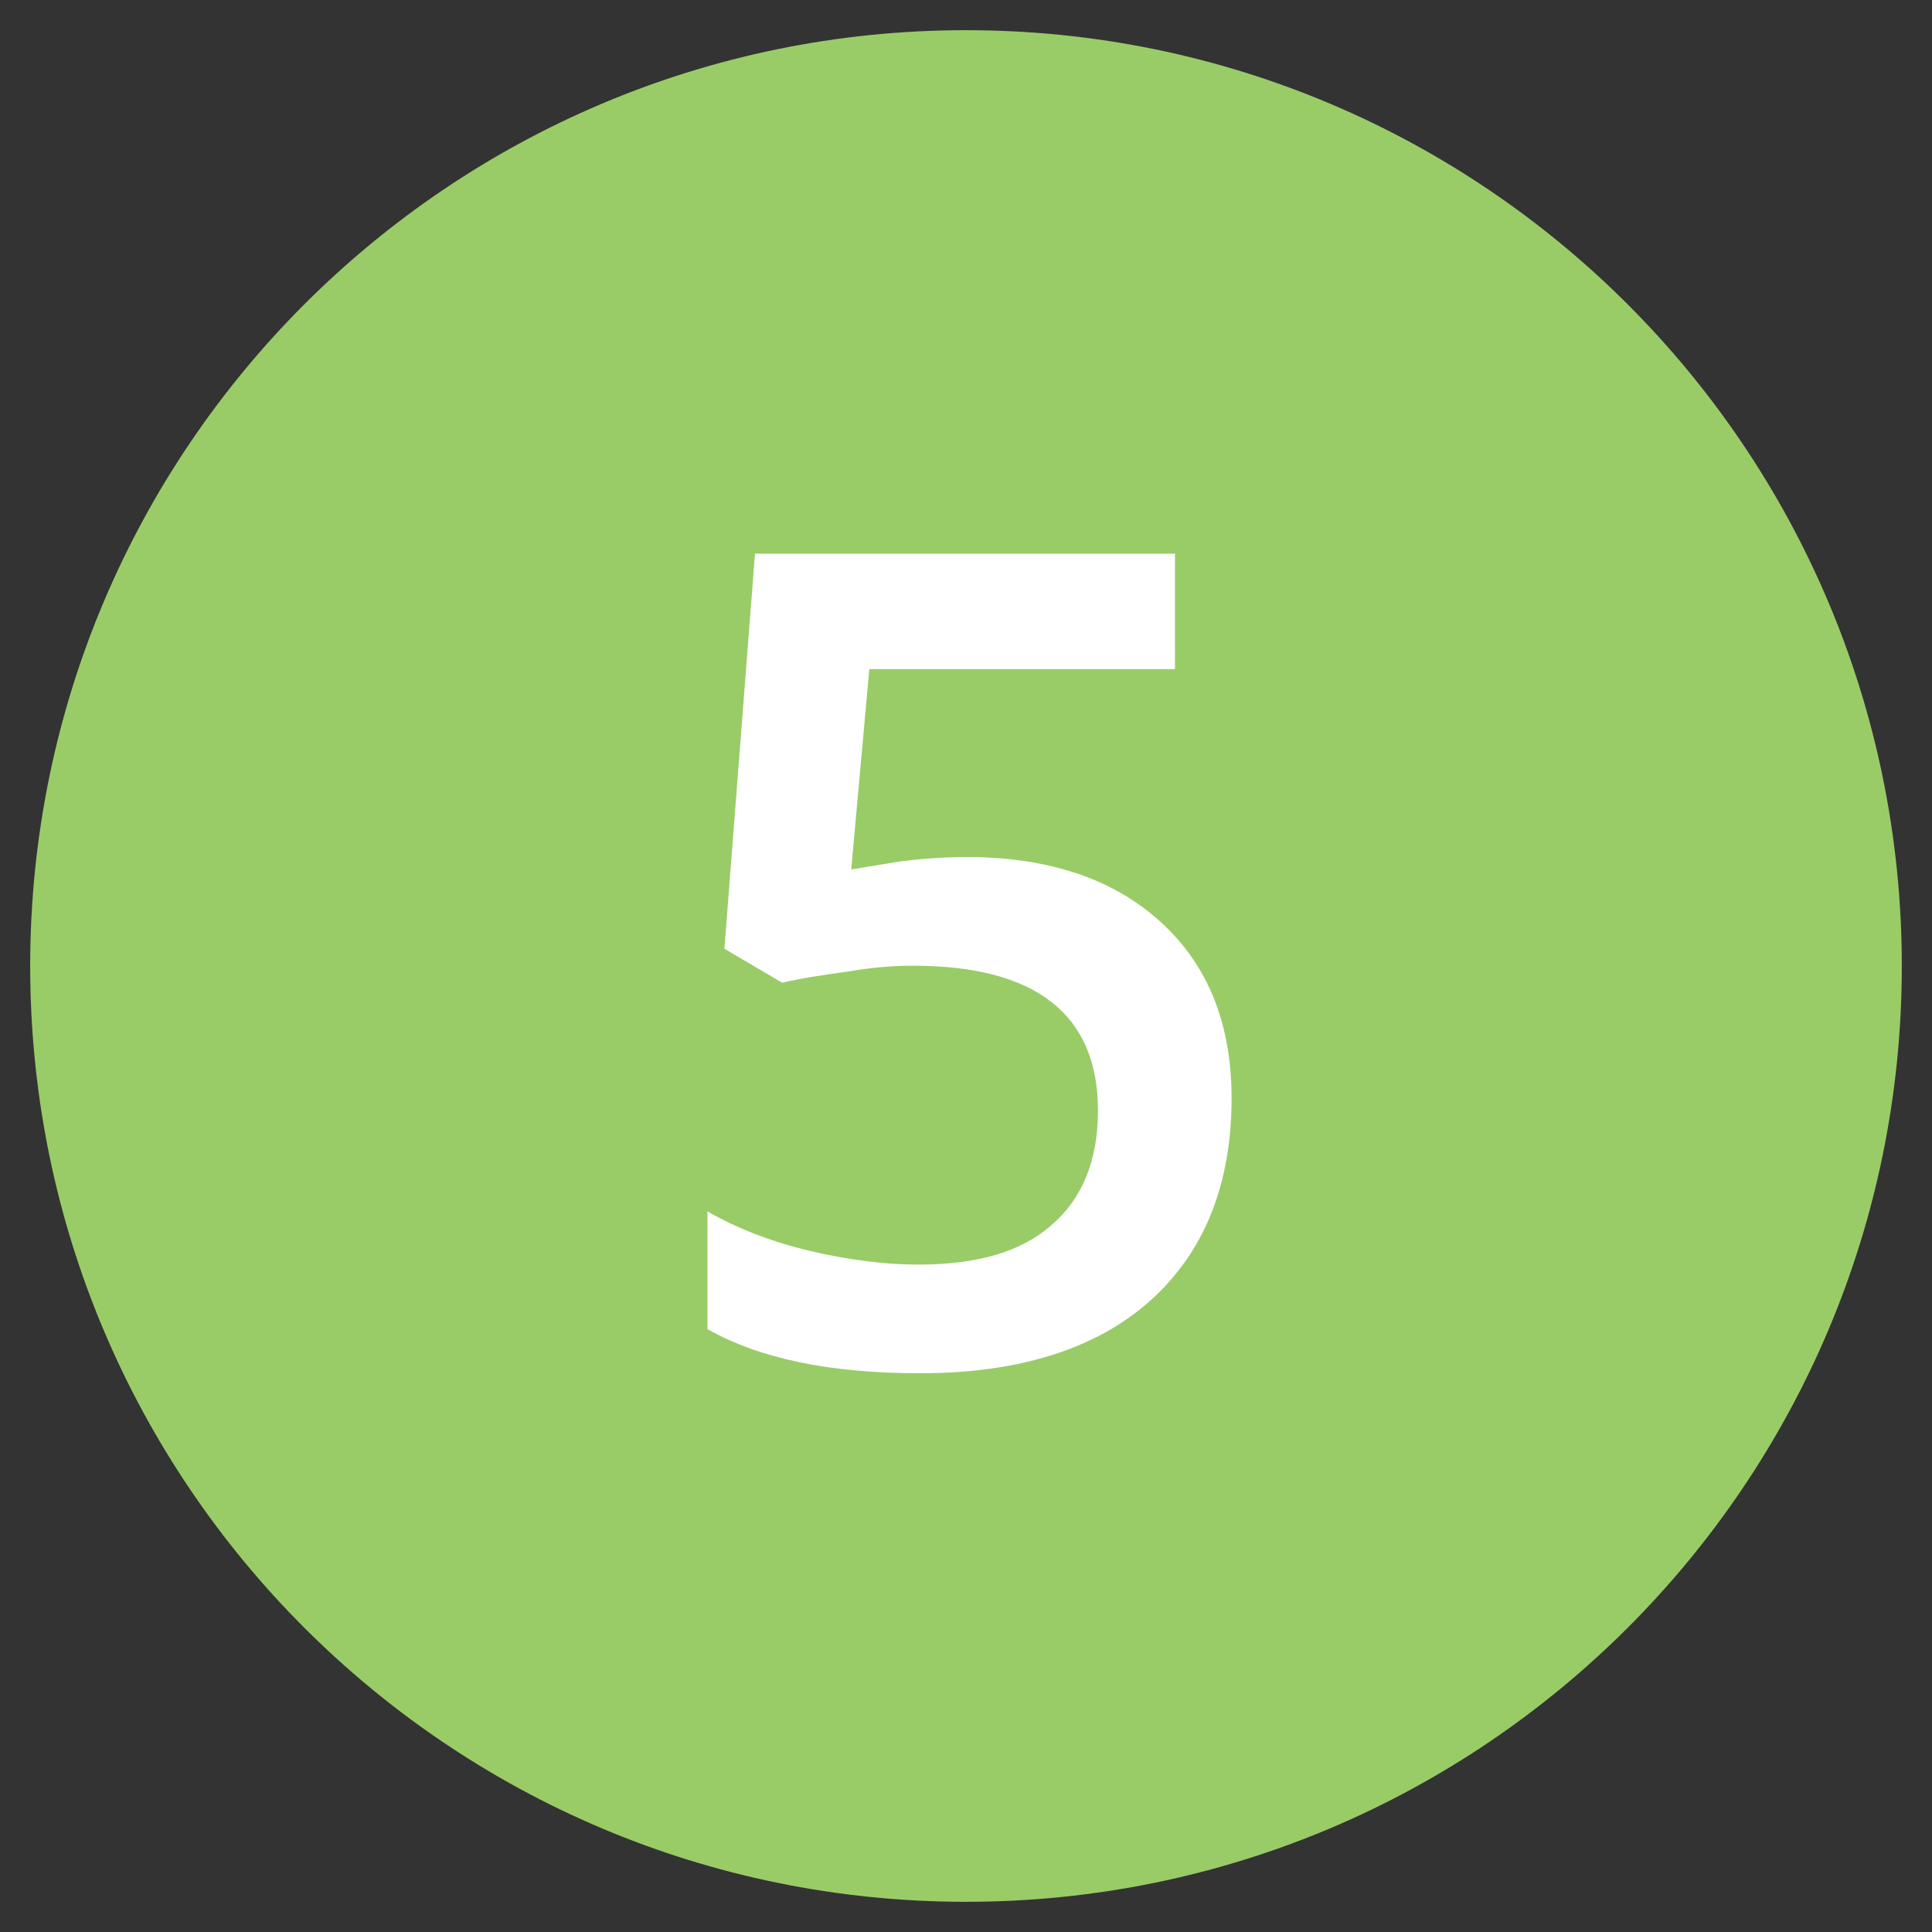
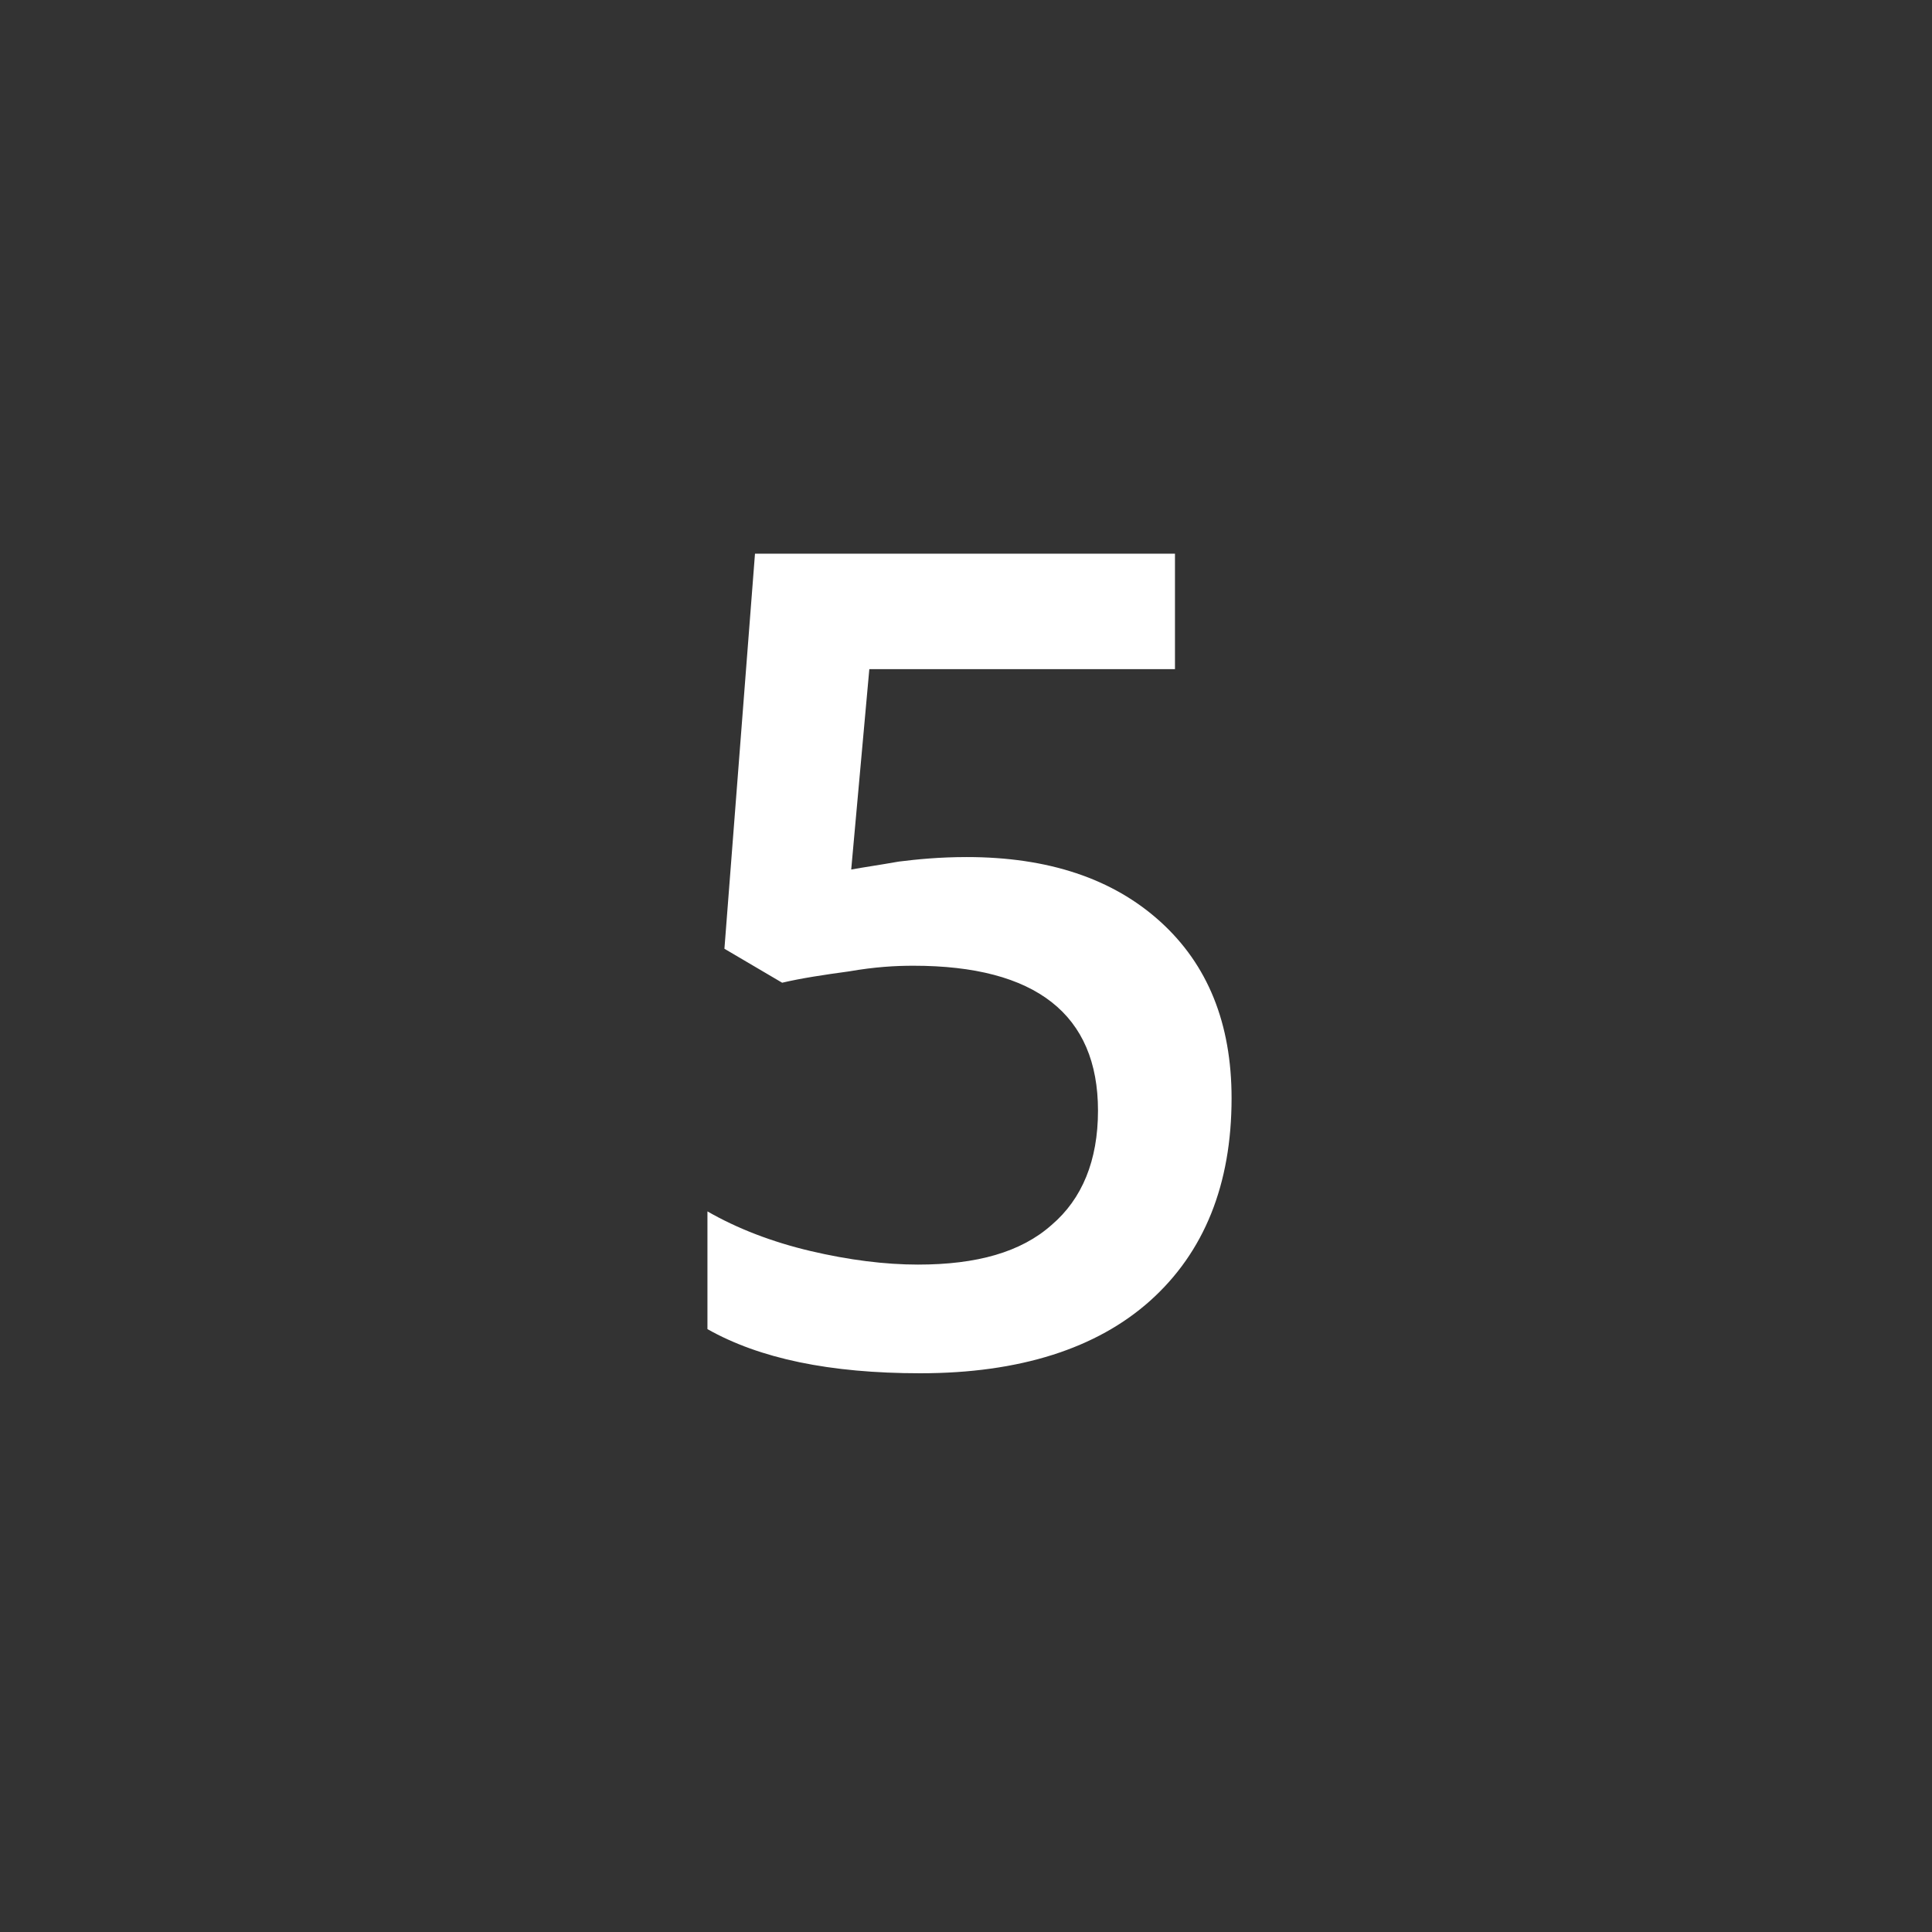
<svg xmlns="http://www.w3.org/2000/svg" width="100%" height="100%" viewBox="0 0 512 512" version="1.1" xml:space="preserve" style="fill-rule:evenodd;clip-rule:evenodd;stroke-linejoin:round;stroke-miterlimit:2;">
  <rect x="0" y="0" width="512" height="512" fill="#333333" stroke="none" />
-   <path d="M256,8C119.043,8 8,119.083 8,256C8,392.997 119.043,504 256,504C392.957,504 504,392.997 504,256C504,119.083 392.957,8 256,8Z" style="fill:rgb(153,204,103);fill-rule:nonzero;" />
  <g transform="matrix(300,0,0,300,170.38,360.93)">
    <path d="M0.286,-0.446C0.358,-0.446 0.415,-0.427 0.457,-0.389C0.499,-0.351 0.52,-0.299 0.52,-0.233C0.52,-0.157 0.496,-0.097 0.448,-0.054C0.401,-0.012 0.333,0.01 0.245,0.01C0.165,0.01 0.103,-0.003 0.057,-0.029L0.057,-0.133C0.083,-0.118 0.114,-0.106 0.148,-0.098C0.182,-0.09 0.214,-0.086 0.243,-0.086C0.295,-0.086 0.334,-0.097 0.361,-0.121C0.388,-0.144 0.402,-0.178 0.402,-0.222C0.402,-0.307 0.347,-0.35 0.239,-0.35C0.223,-0.35 0.205,-0.349 0.182,-0.345C0.16,-0.342 0.14,-0.339 0.123,-0.335L0.072,-0.365L0.099,-0.714L0.47,-0.714L0.47,-0.612L0.2,-0.612L0.184,-0.435C0.195,-0.437 0.209,-0.439 0.226,-0.442C0.242,-0.444 0.262,-0.446 0.286,-0.446Z" style="fill:white;fill-rule:nonzero;" />
  </g>
</svg>